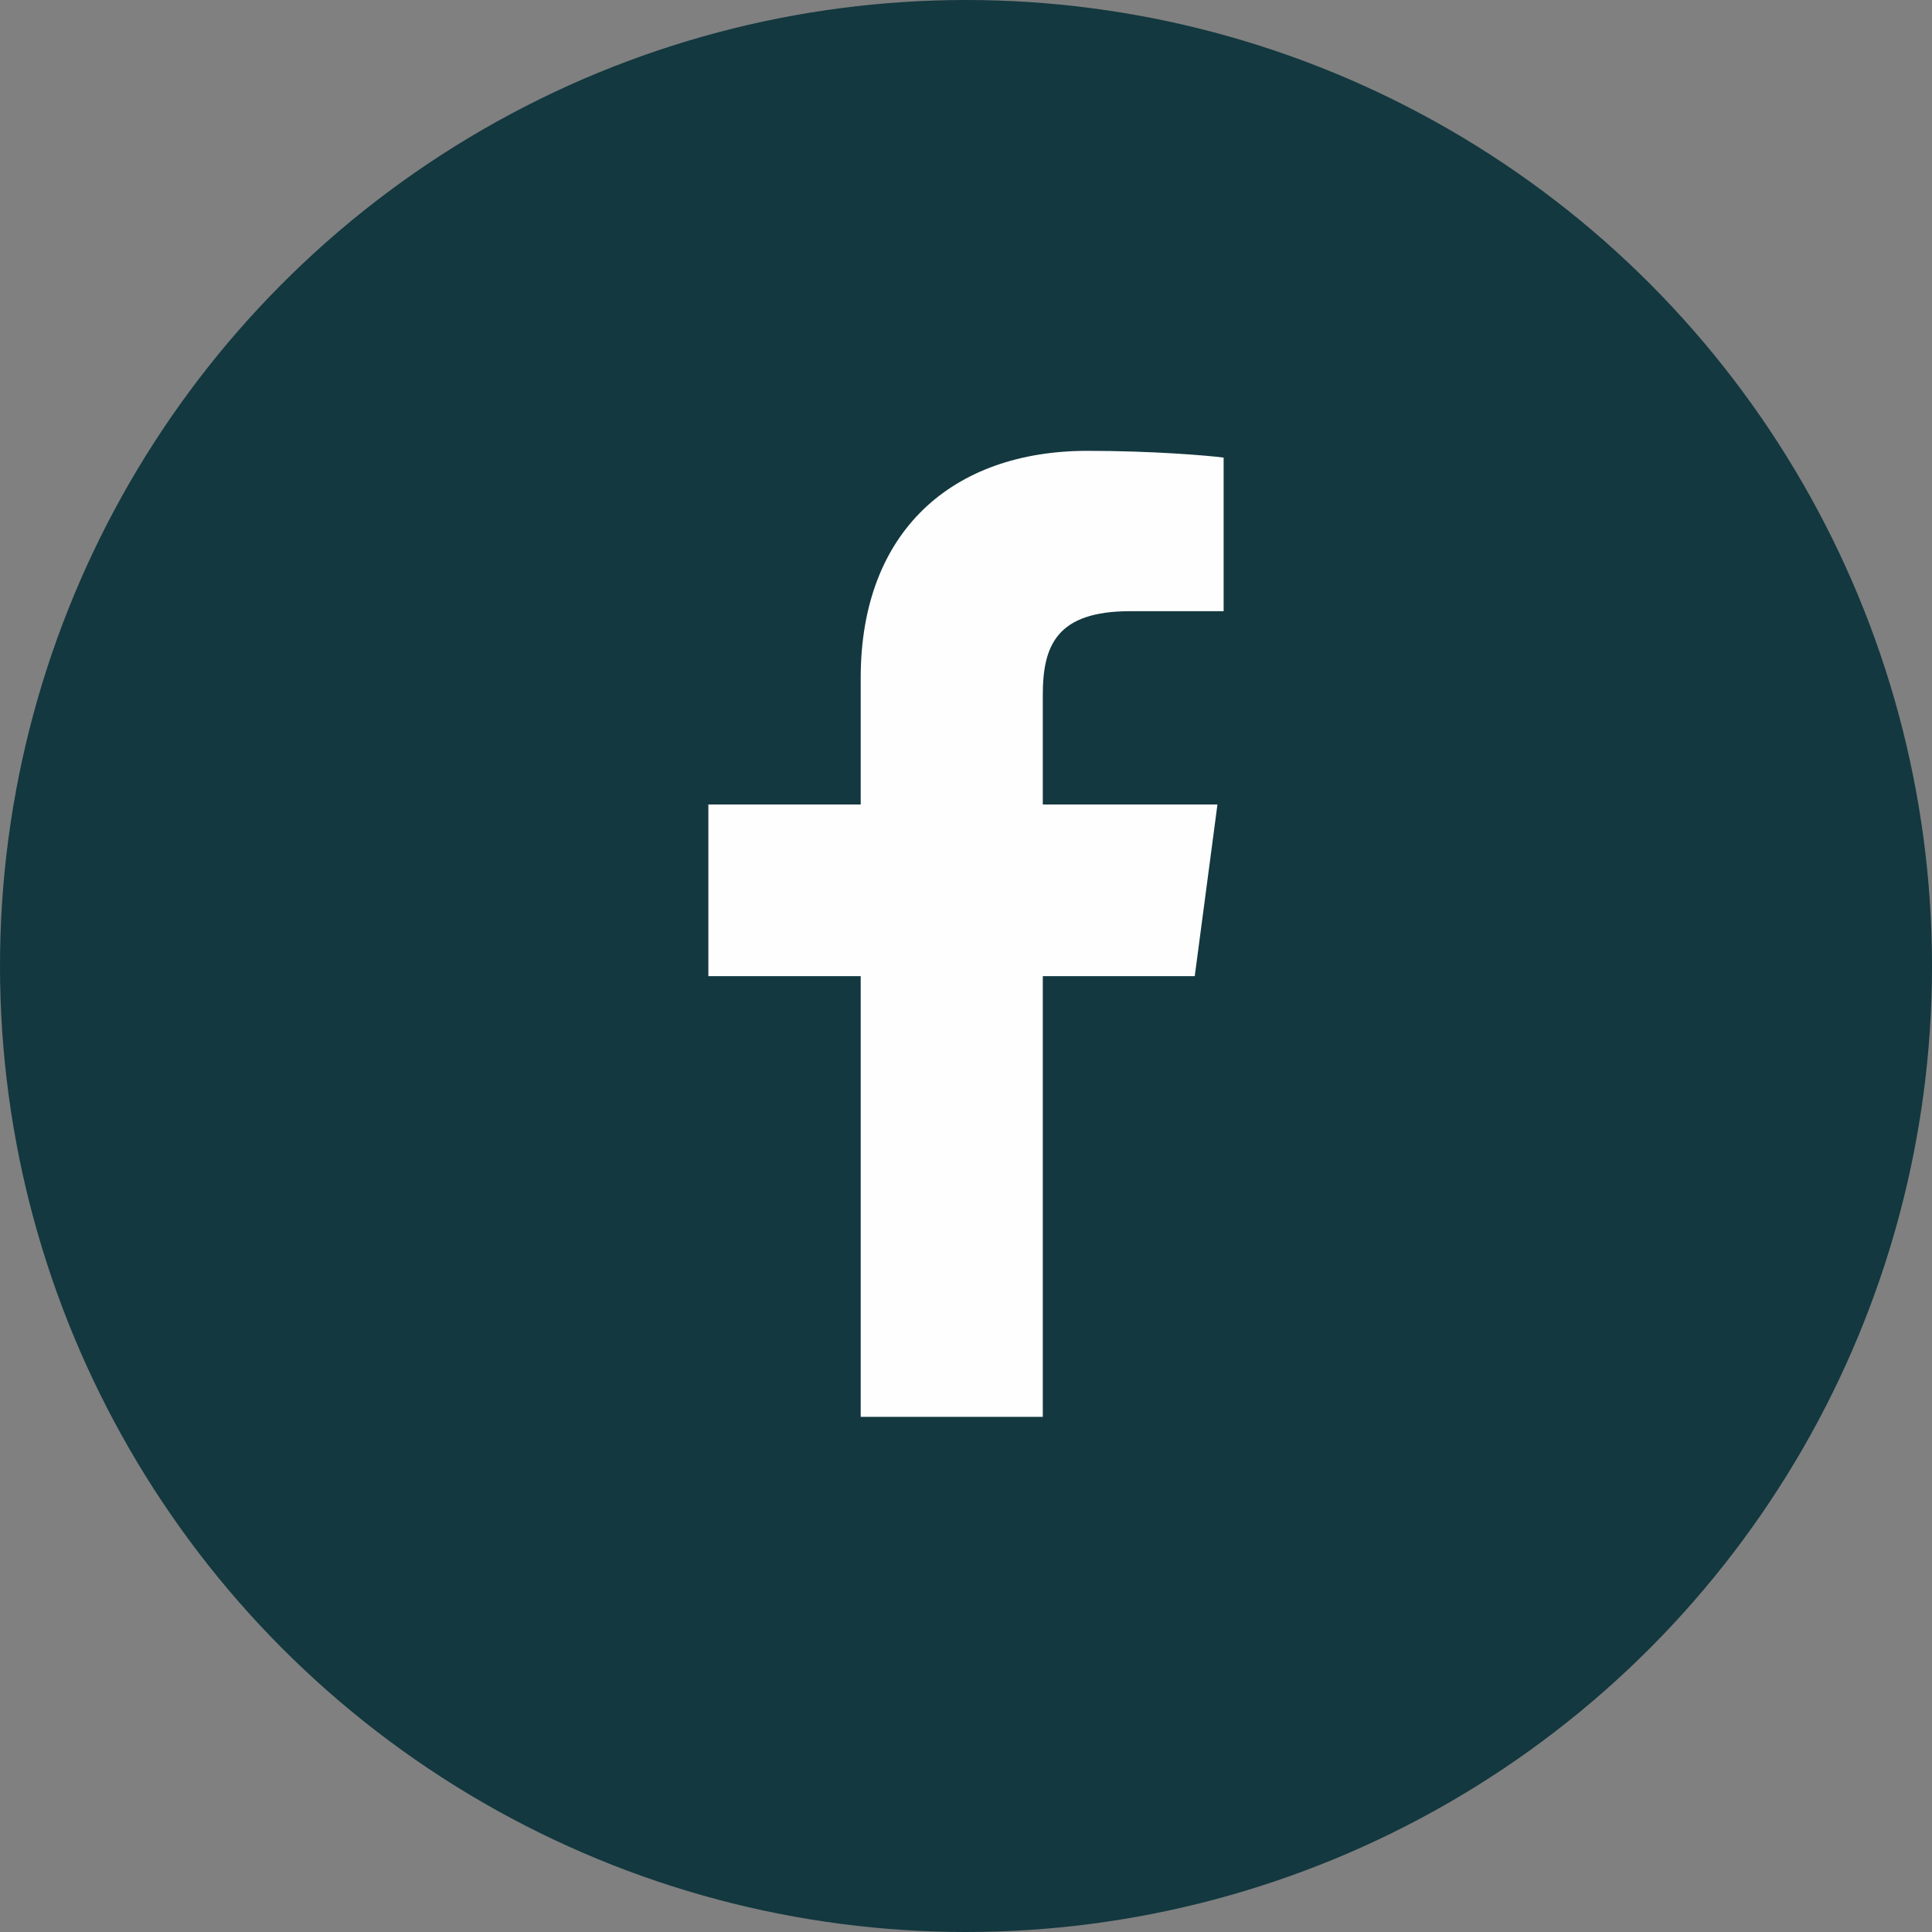
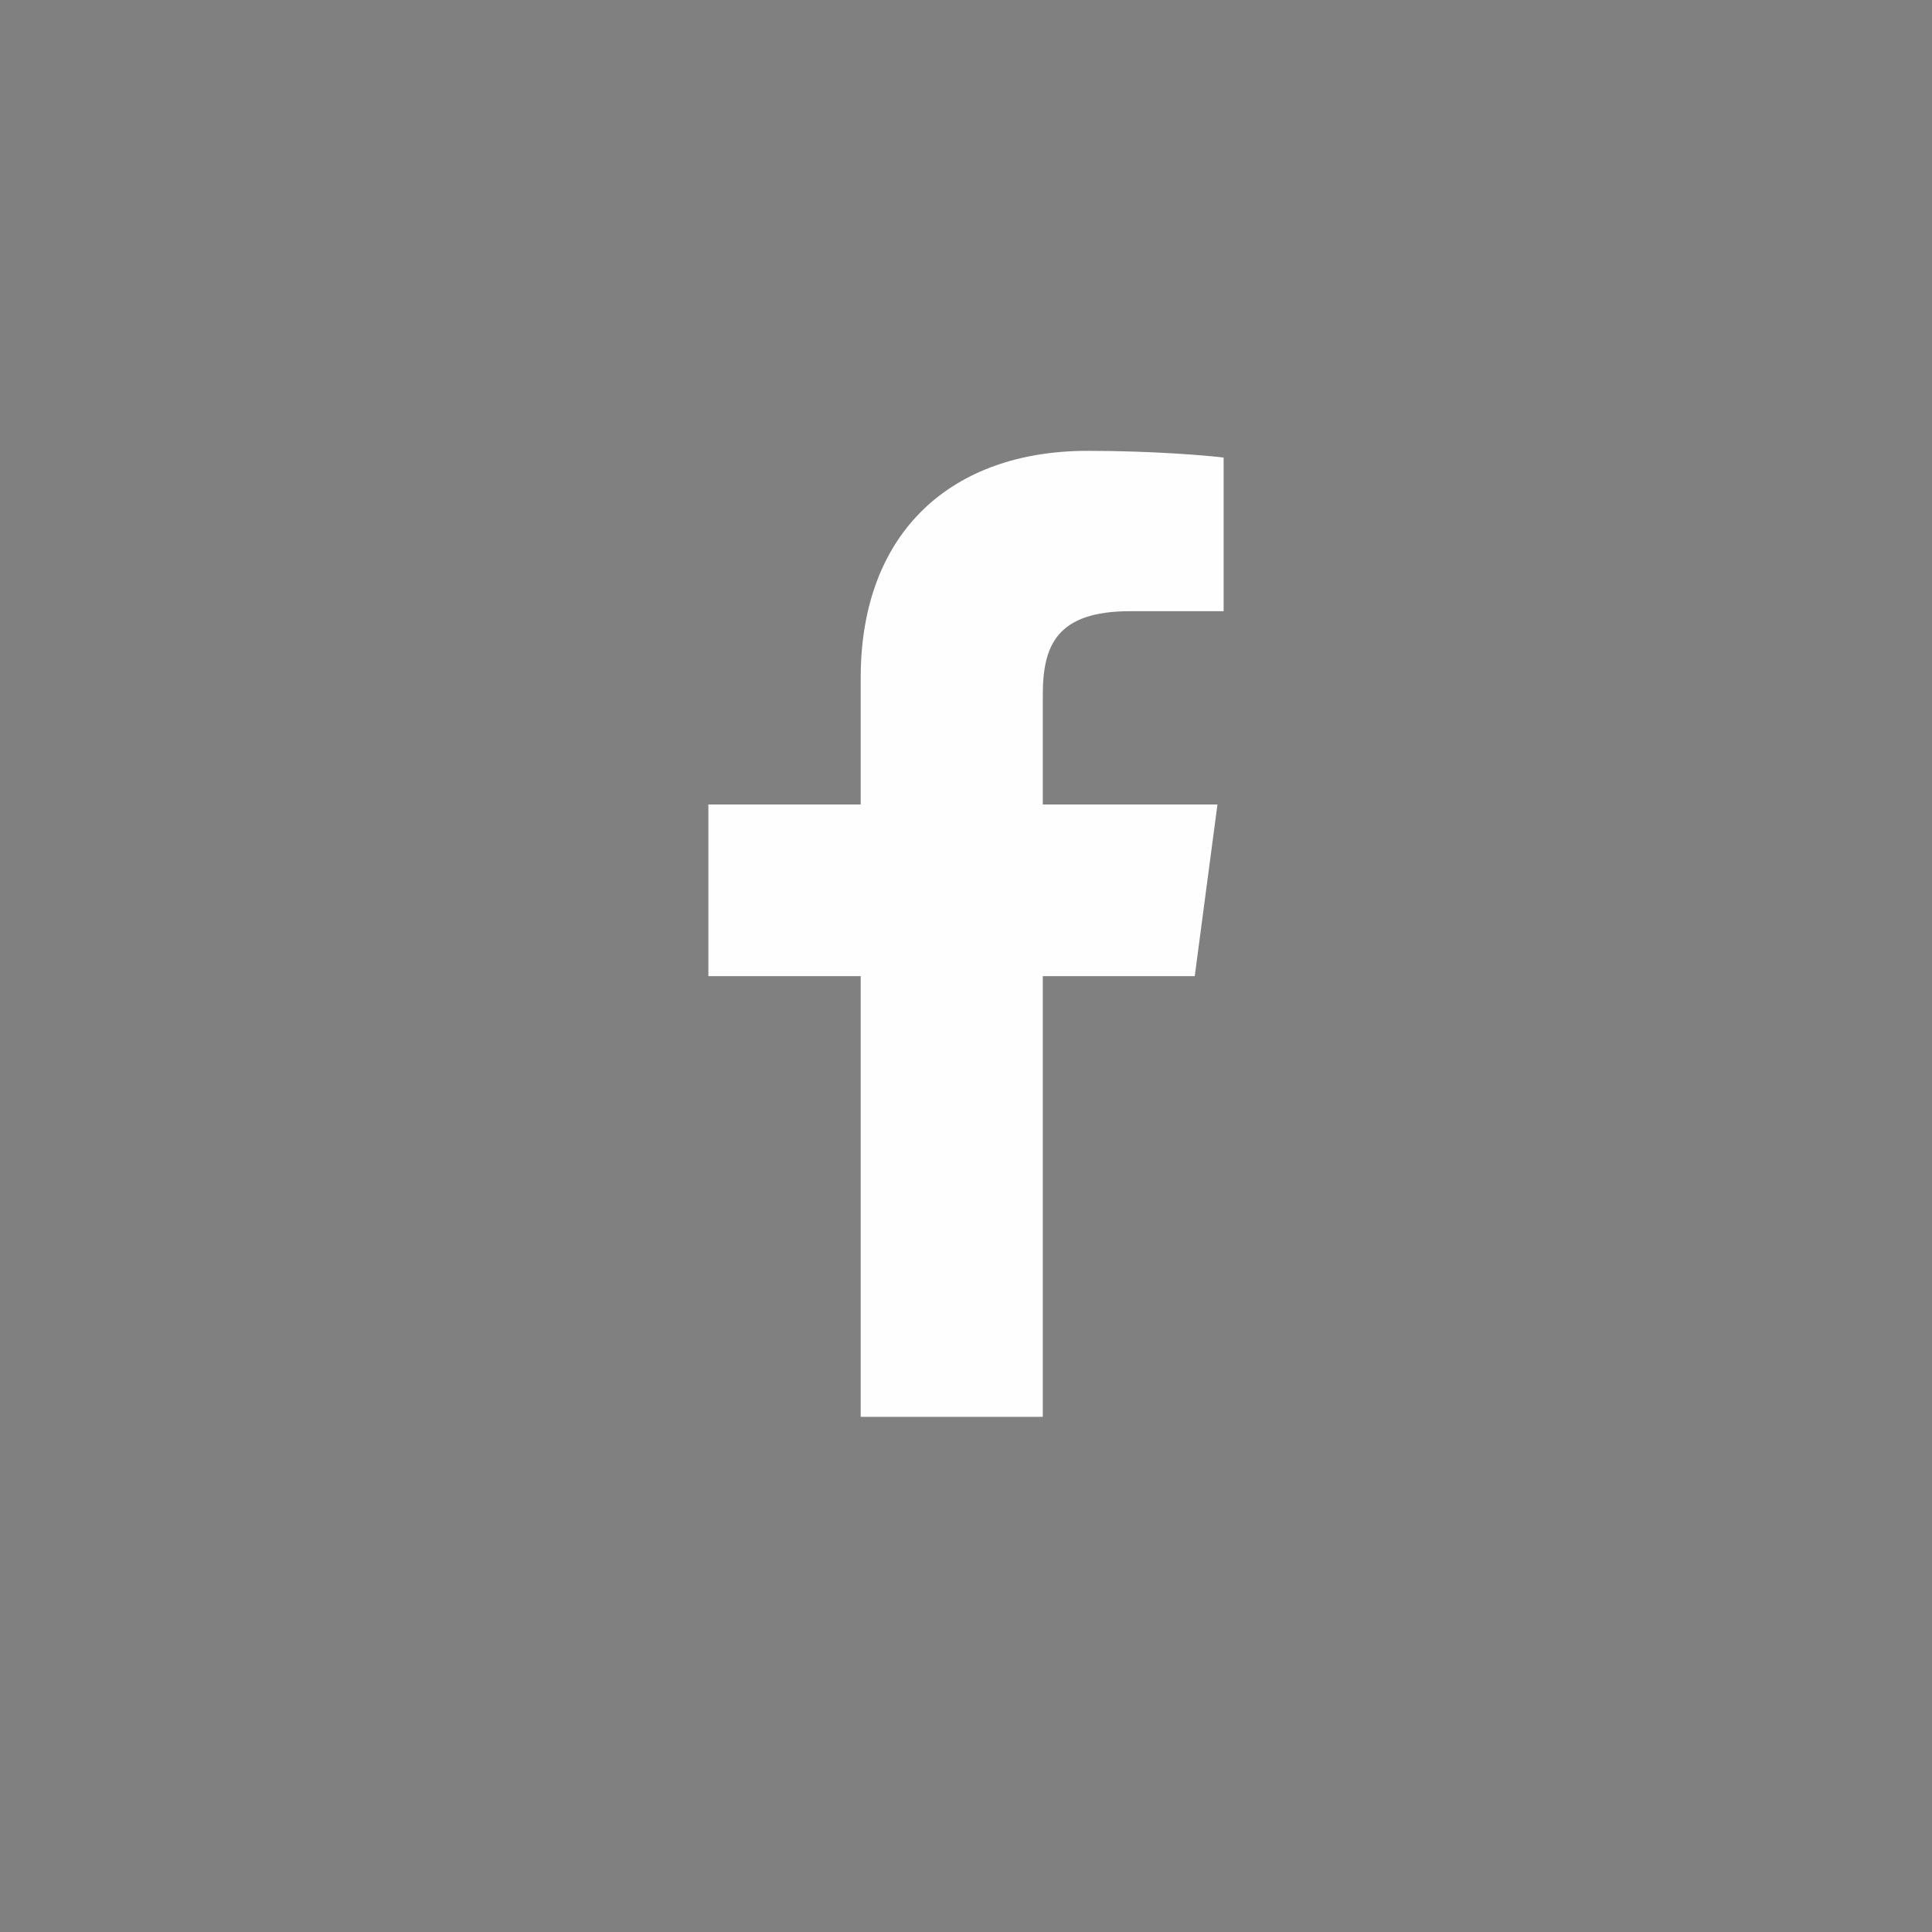
<svg xmlns="http://www.w3.org/2000/svg" width="20px" height="20px" viewBox="0 0 20 20" version="1.1">
  <rect x="0" y="0" width="20" height="20" fill="#808080" stroke="none" />
  <title>facebook-icon</title>
  <desc>Created with Sketch.</desc>
  <defs />
  <g id="Page-1" stroke="none" stroke-width="1" fill="none" fill-rule="evenodd">
    <g id="Artboard" transform="translate(-70, -79)">
      <g id="facebook-icon" transform="translate(70, 79)">
-         <circle id="Oval" fill="#13383F" cx="10" cy="10" r="10" />
        <path d="M10.795,14.667 L10.795,10.105 L12.368,10.105 L12.603,8.328 L10.795,8.328 L10.795,7.193 C10.795,6.678 10.942,6.327 11.7,6.327 L12.667,6.327 L12.667,4.737 C12.499,4.715 11.926,4.667 11.258,4.667 C9.864,4.667 8.91,5.495 8.91,7.017 L8.91,8.328 L7.333,8.328 L7.333,10.105 L8.91,10.105 L8.91,14.667 L10.795,14.667 Z" id="Fill-1" fill="#FEFEFE" />
      </g>
    </g>
  </g>
</svg>